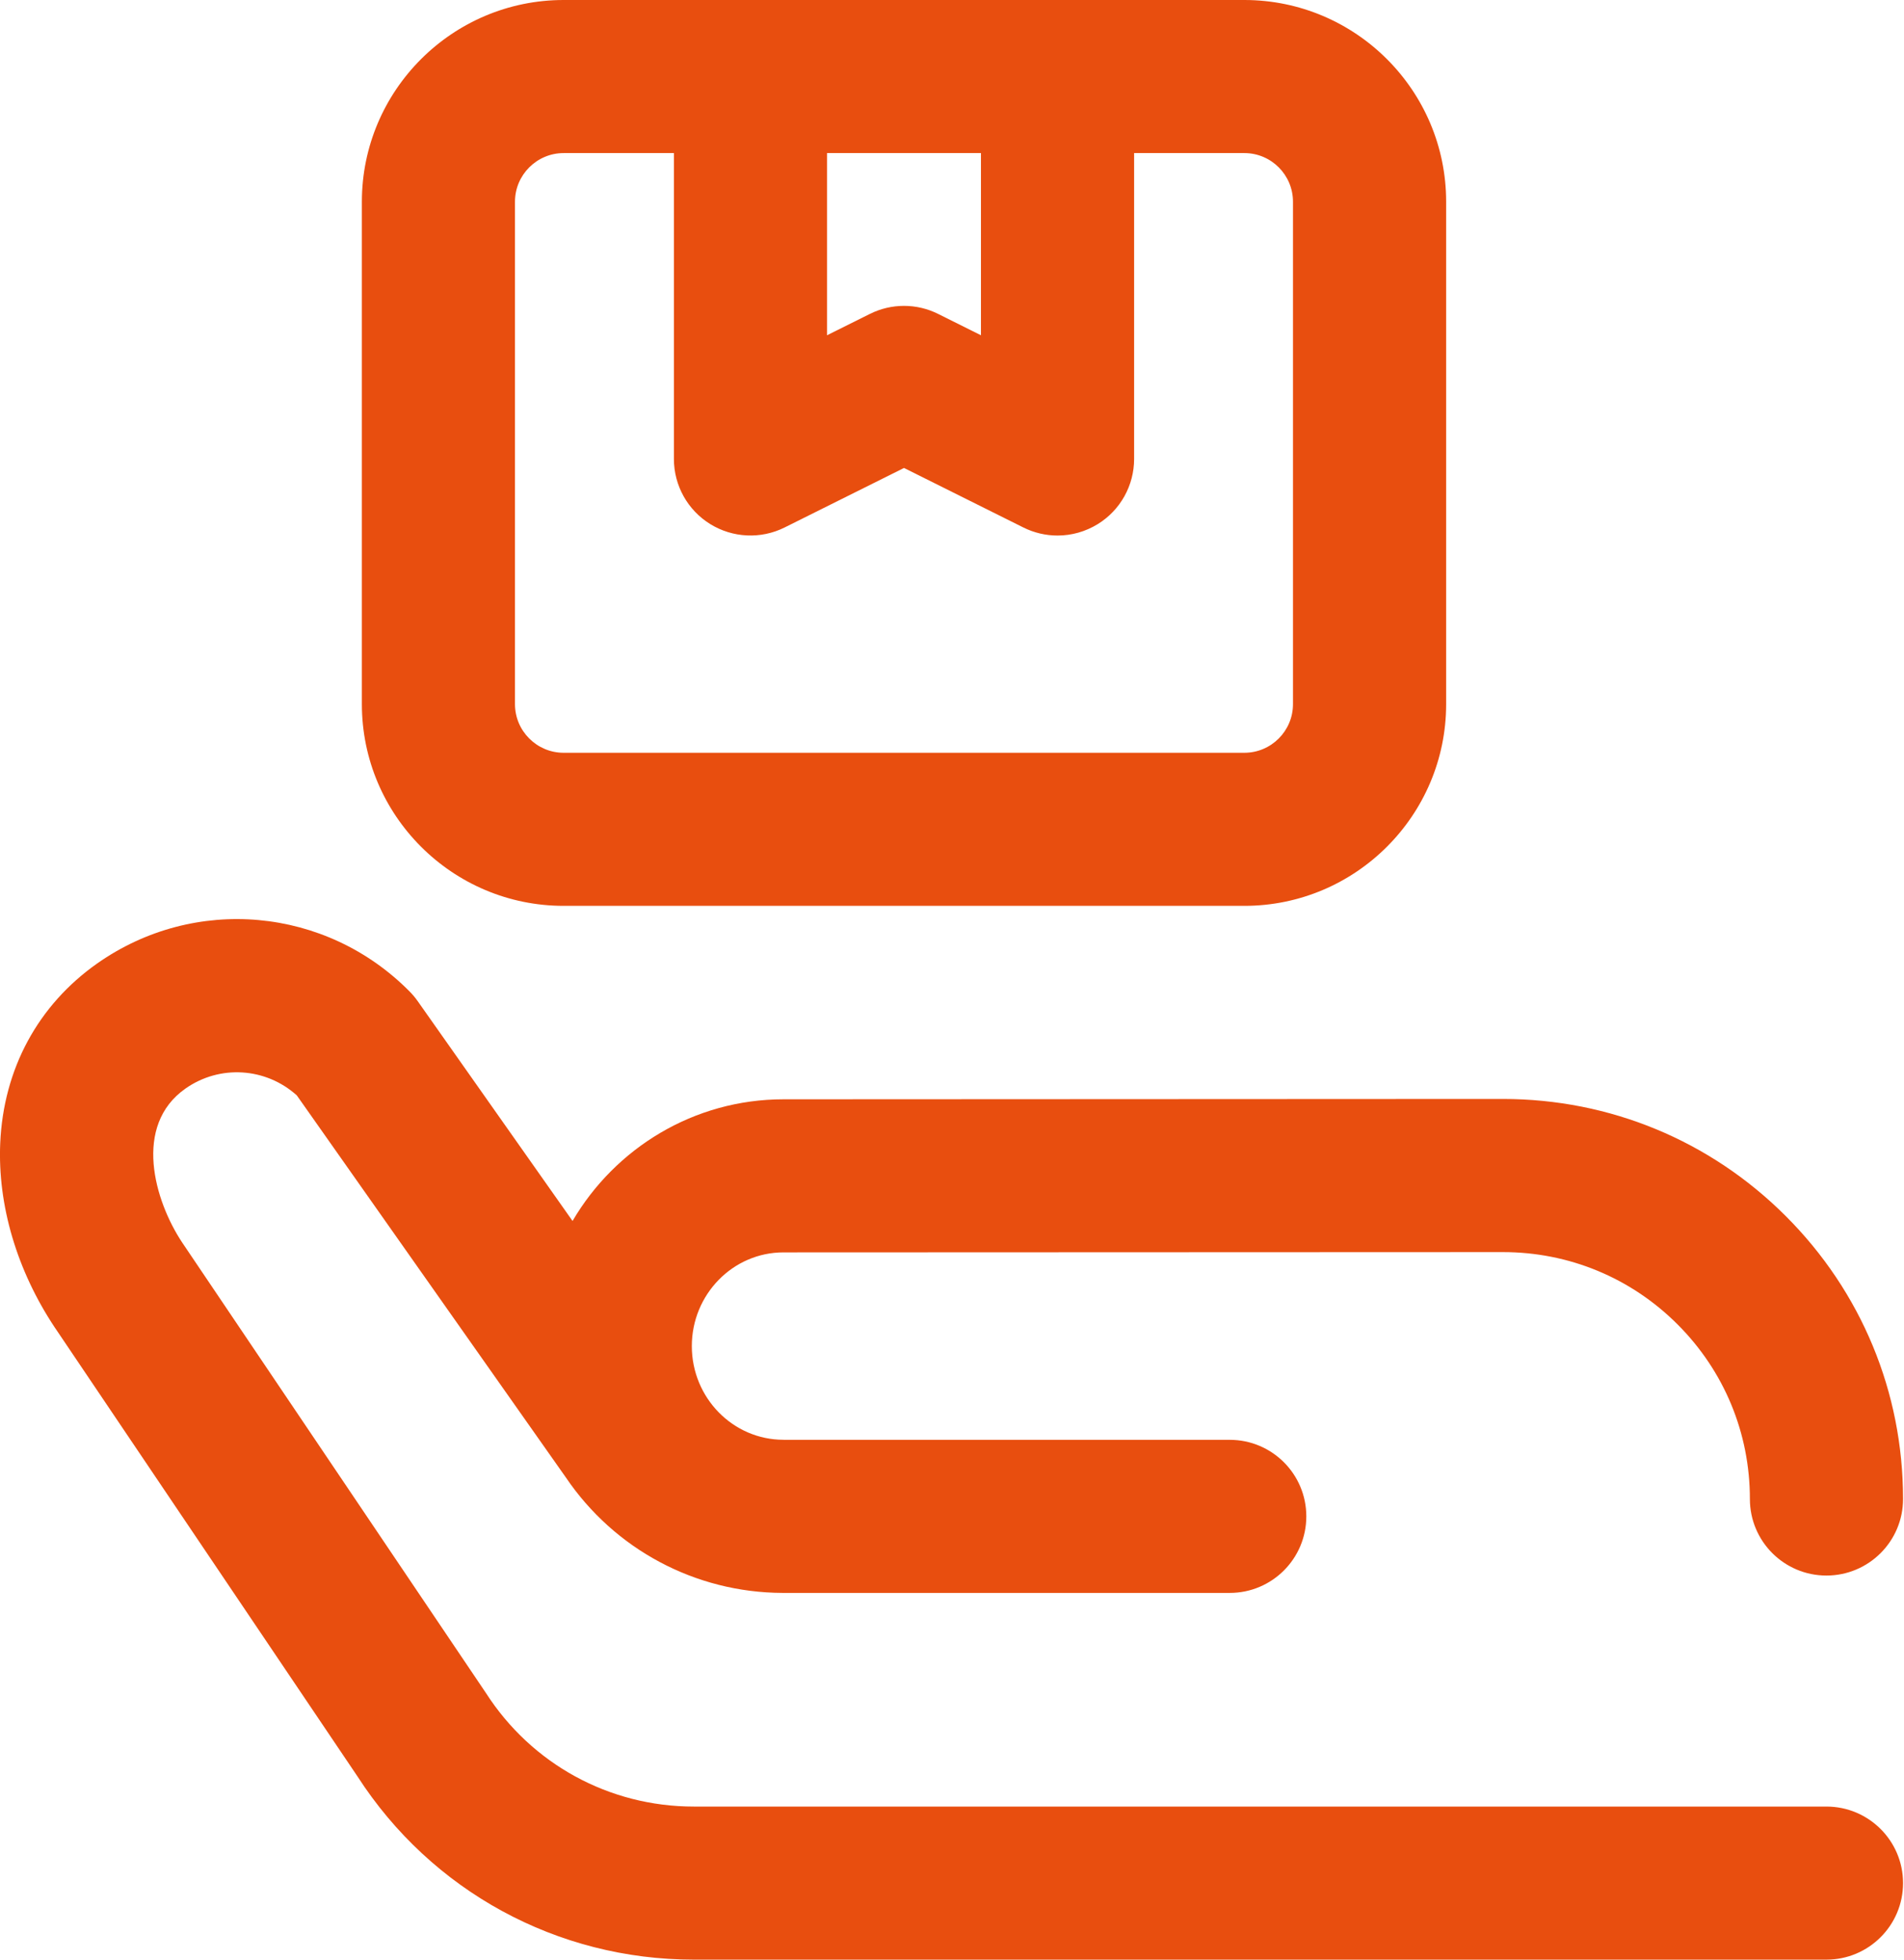
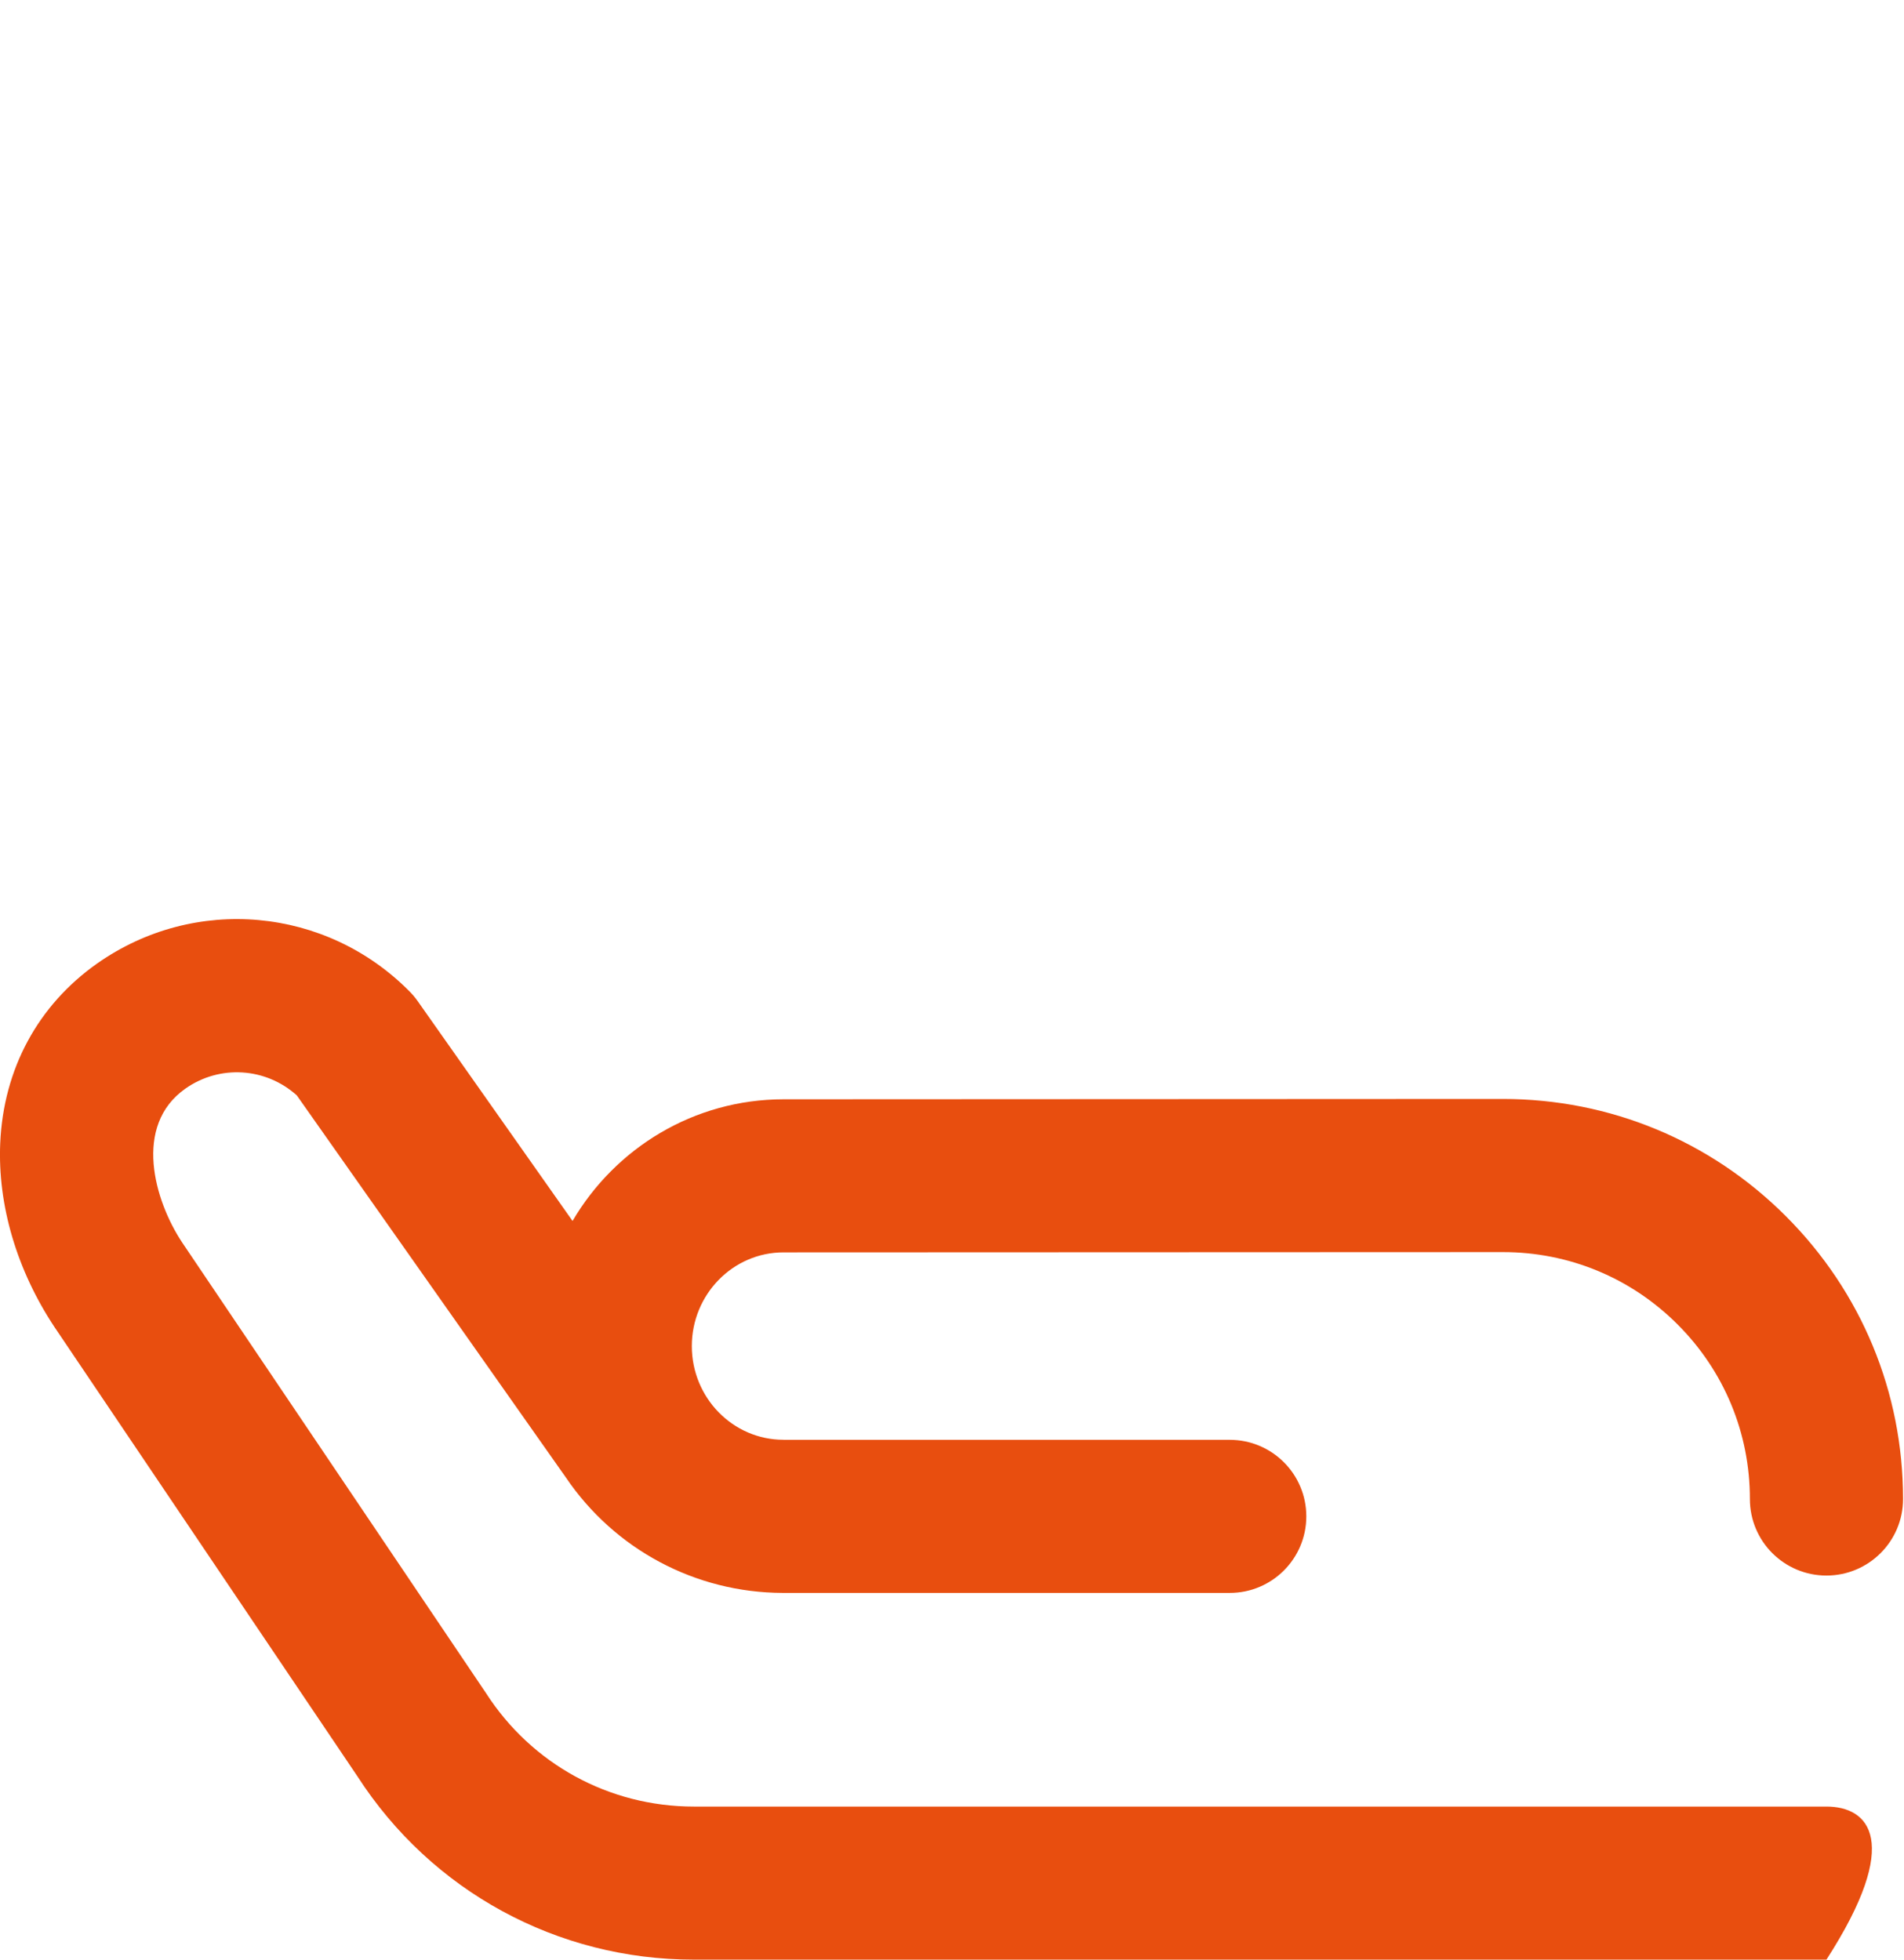
<svg xmlns="http://www.w3.org/2000/svg" width="34" height="35" viewBox="0 0 34 35" fill="none">
-   <path d="M32.615 32.266H12.389C10.879 32.266 9.492 31.507 8.677 30.237C8.671 30.229 8.666 30.22 8.66 30.212L3.252 22.19C2.759 21.447 2.369 20.105 3.311 19.443C3.925 19.011 4.747 19.066 5.3 19.564L10.104 26.387C10.975 27.674 12.418 28.444 13.972 28.45C13.978 28.45 21.96 28.45 21.96 28.45C22.715 28.45 23.327 27.838 23.327 27.083C23.327 26.328 22.715 25.716 21.96 25.716H14.001C13.998 25.716 13.994 25.715 13.991 25.715C13.088 25.715 12.354 24.965 12.354 24.042C12.354 23.119 13.088 22.368 13.991 22.368L26.836 22.363H26.838C28.016 22.363 29.123 22.821 29.956 23.654C30.789 24.487 31.248 25.595 31.248 26.773C31.248 27.528 31.86 28.14 32.615 28.14C33.37 28.14 33.983 27.528 33.983 26.773C33.983 24.864 33.239 23.07 31.889 21.72C30.54 20.371 28.746 19.628 26.838 19.628H26.835L13.991 19.634C12.389 19.634 10.985 20.508 10.224 21.807L7.461 17.884C7.418 17.822 7.369 17.764 7.316 17.71C5.822 16.197 3.476 15.985 1.738 17.206C0.678 17.952 0.062 19.092 0.004 20.417C-0.044 21.524 0.302 22.692 0.977 23.708C0.978 23.71 0.98 23.712 0.982 23.715L6.384 31.728C7.706 33.777 9.949 35 12.389 35H32.615C33.37 35 33.983 34.388 33.983 33.633C33.983 32.878 33.37 32.266 32.615 32.266Z" fill="#E84E0F" />
-   <path d="M10.065 16.179H22.22C24.207 16.179 25.824 14.563 25.824 12.576V3.603C25.824 1.616 24.207 0 22.22 0H10.065C8.078 0 6.462 1.616 6.462 3.603V12.576C6.462 14.563 8.078 16.179 10.065 16.179ZM17.517 2.734V5.988L16.753 5.607C16.561 5.511 16.352 5.463 16.143 5.463C15.934 5.463 15.725 5.511 15.533 5.607L14.768 5.988V2.734H17.517ZM9.196 3.603C9.196 3.124 9.586 2.734 10.066 2.734H12.034V8.197C12.034 8.671 12.279 9.111 12.682 9.36C13.085 9.609 13.588 9.632 14.011 9.421L16.143 8.358L18.274 9.421C18.467 9.517 18.676 9.565 18.884 9.565C19.135 9.565 19.384 9.496 19.604 9.36C20.007 9.111 20.252 8.671 20.252 8.197V2.734H22.22C22.7 2.734 23.089 3.124 23.089 3.603V12.576C23.089 13.055 22.7 13.445 22.22 13.445H10.065C9.586 13.445 9.196 13.055 9.196 12.576L9.196 3.603Z" fill="#E84E0F" />
+   <path d="M32.615 32.266H12.389C10.879 32.266 9.492 31.507 8.677 30.237C8.671 30.229 8.666 30.22 8.66 30.212L3.252 22.19C2.759 21.447 2.369 20.105 3.311 19.443C3.925 19.011 4.747 19.066 5.3 19.564L10.104 26.387C10.975 27.674 12.418 28.444 13.972 28.45C13.978 28.45 21.96 28.45 21.96 28.45C22.715 28.45 23.327 27.838 23.327 27.083C23.327 26.328 22.715 25.716 21.96 25.716H14.001C13.998 25.716 13.994 25.715 13.991 25.715C13.088 25.715 12.354 24.965 12.354 24.042C12.354 23.119 13.088 22.368 13.991 22.368L26.836 22.363H26.838C28.016 22.363 29.123 22.821 29.956 23.654C30.789 24.487 31.248 25.595 31.248 26.773C31.248 27.528 31.86 28.14 32.615 28.14C33.37 28.14 33.983 27.528 33.983 26.773C33.983 24.864 33.239 23.07 31.889 21.72C30.54 20.371 28.746 19.628 26.838 19.628H26.835L13.991 19.634C12.389 19.634 10.985 20.508 10.224 21.807L7.461 17.884C7.418 17.822 7.369 17.764 7.316 17.71C5.822 16.197 3.476 15.985 1.738 17.206C0.678 17.952 0.062 19.092 0.004 20.417C-0.044 21.524 0.302 22.692 0.977 23.708C0.978 23.71 0.98 23.712 0.982 23.715L6.384 31.728C7.706 33.777 9.949 35 12.389 35H32.615C33.983 32.878 33.37 32.266 32.615 32.266Z" fill="#E84E0F" />
</svg>